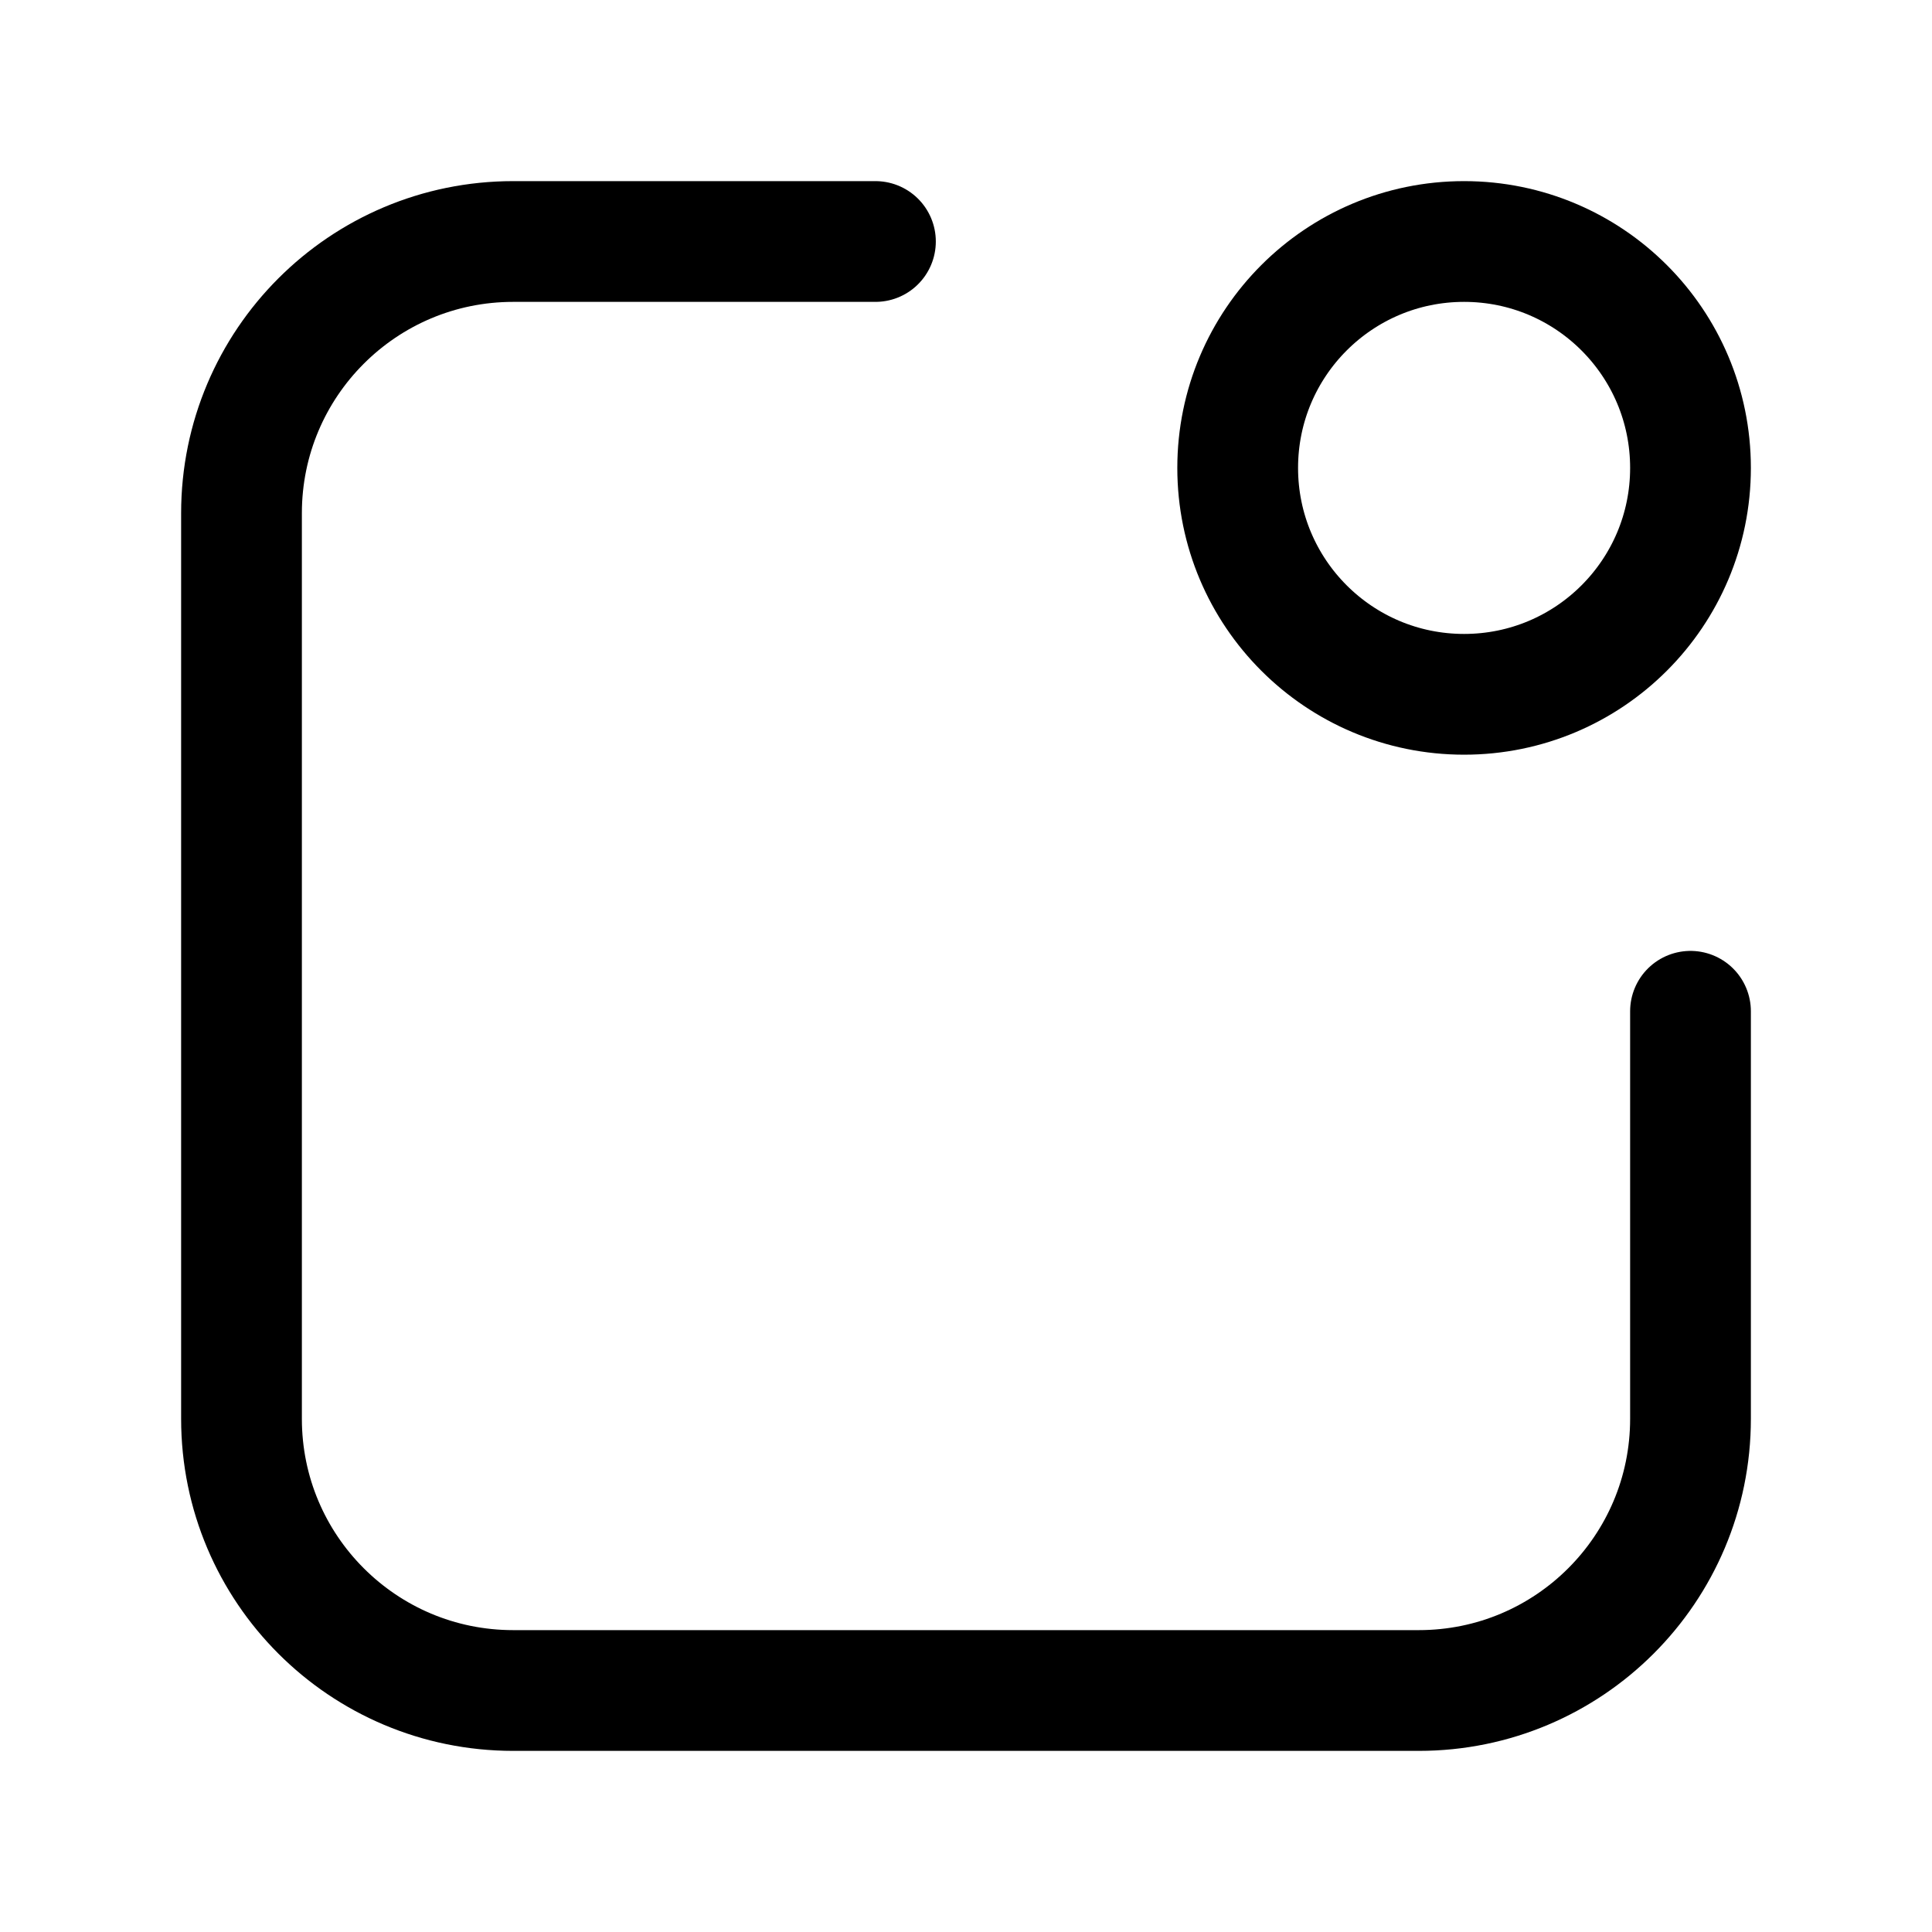
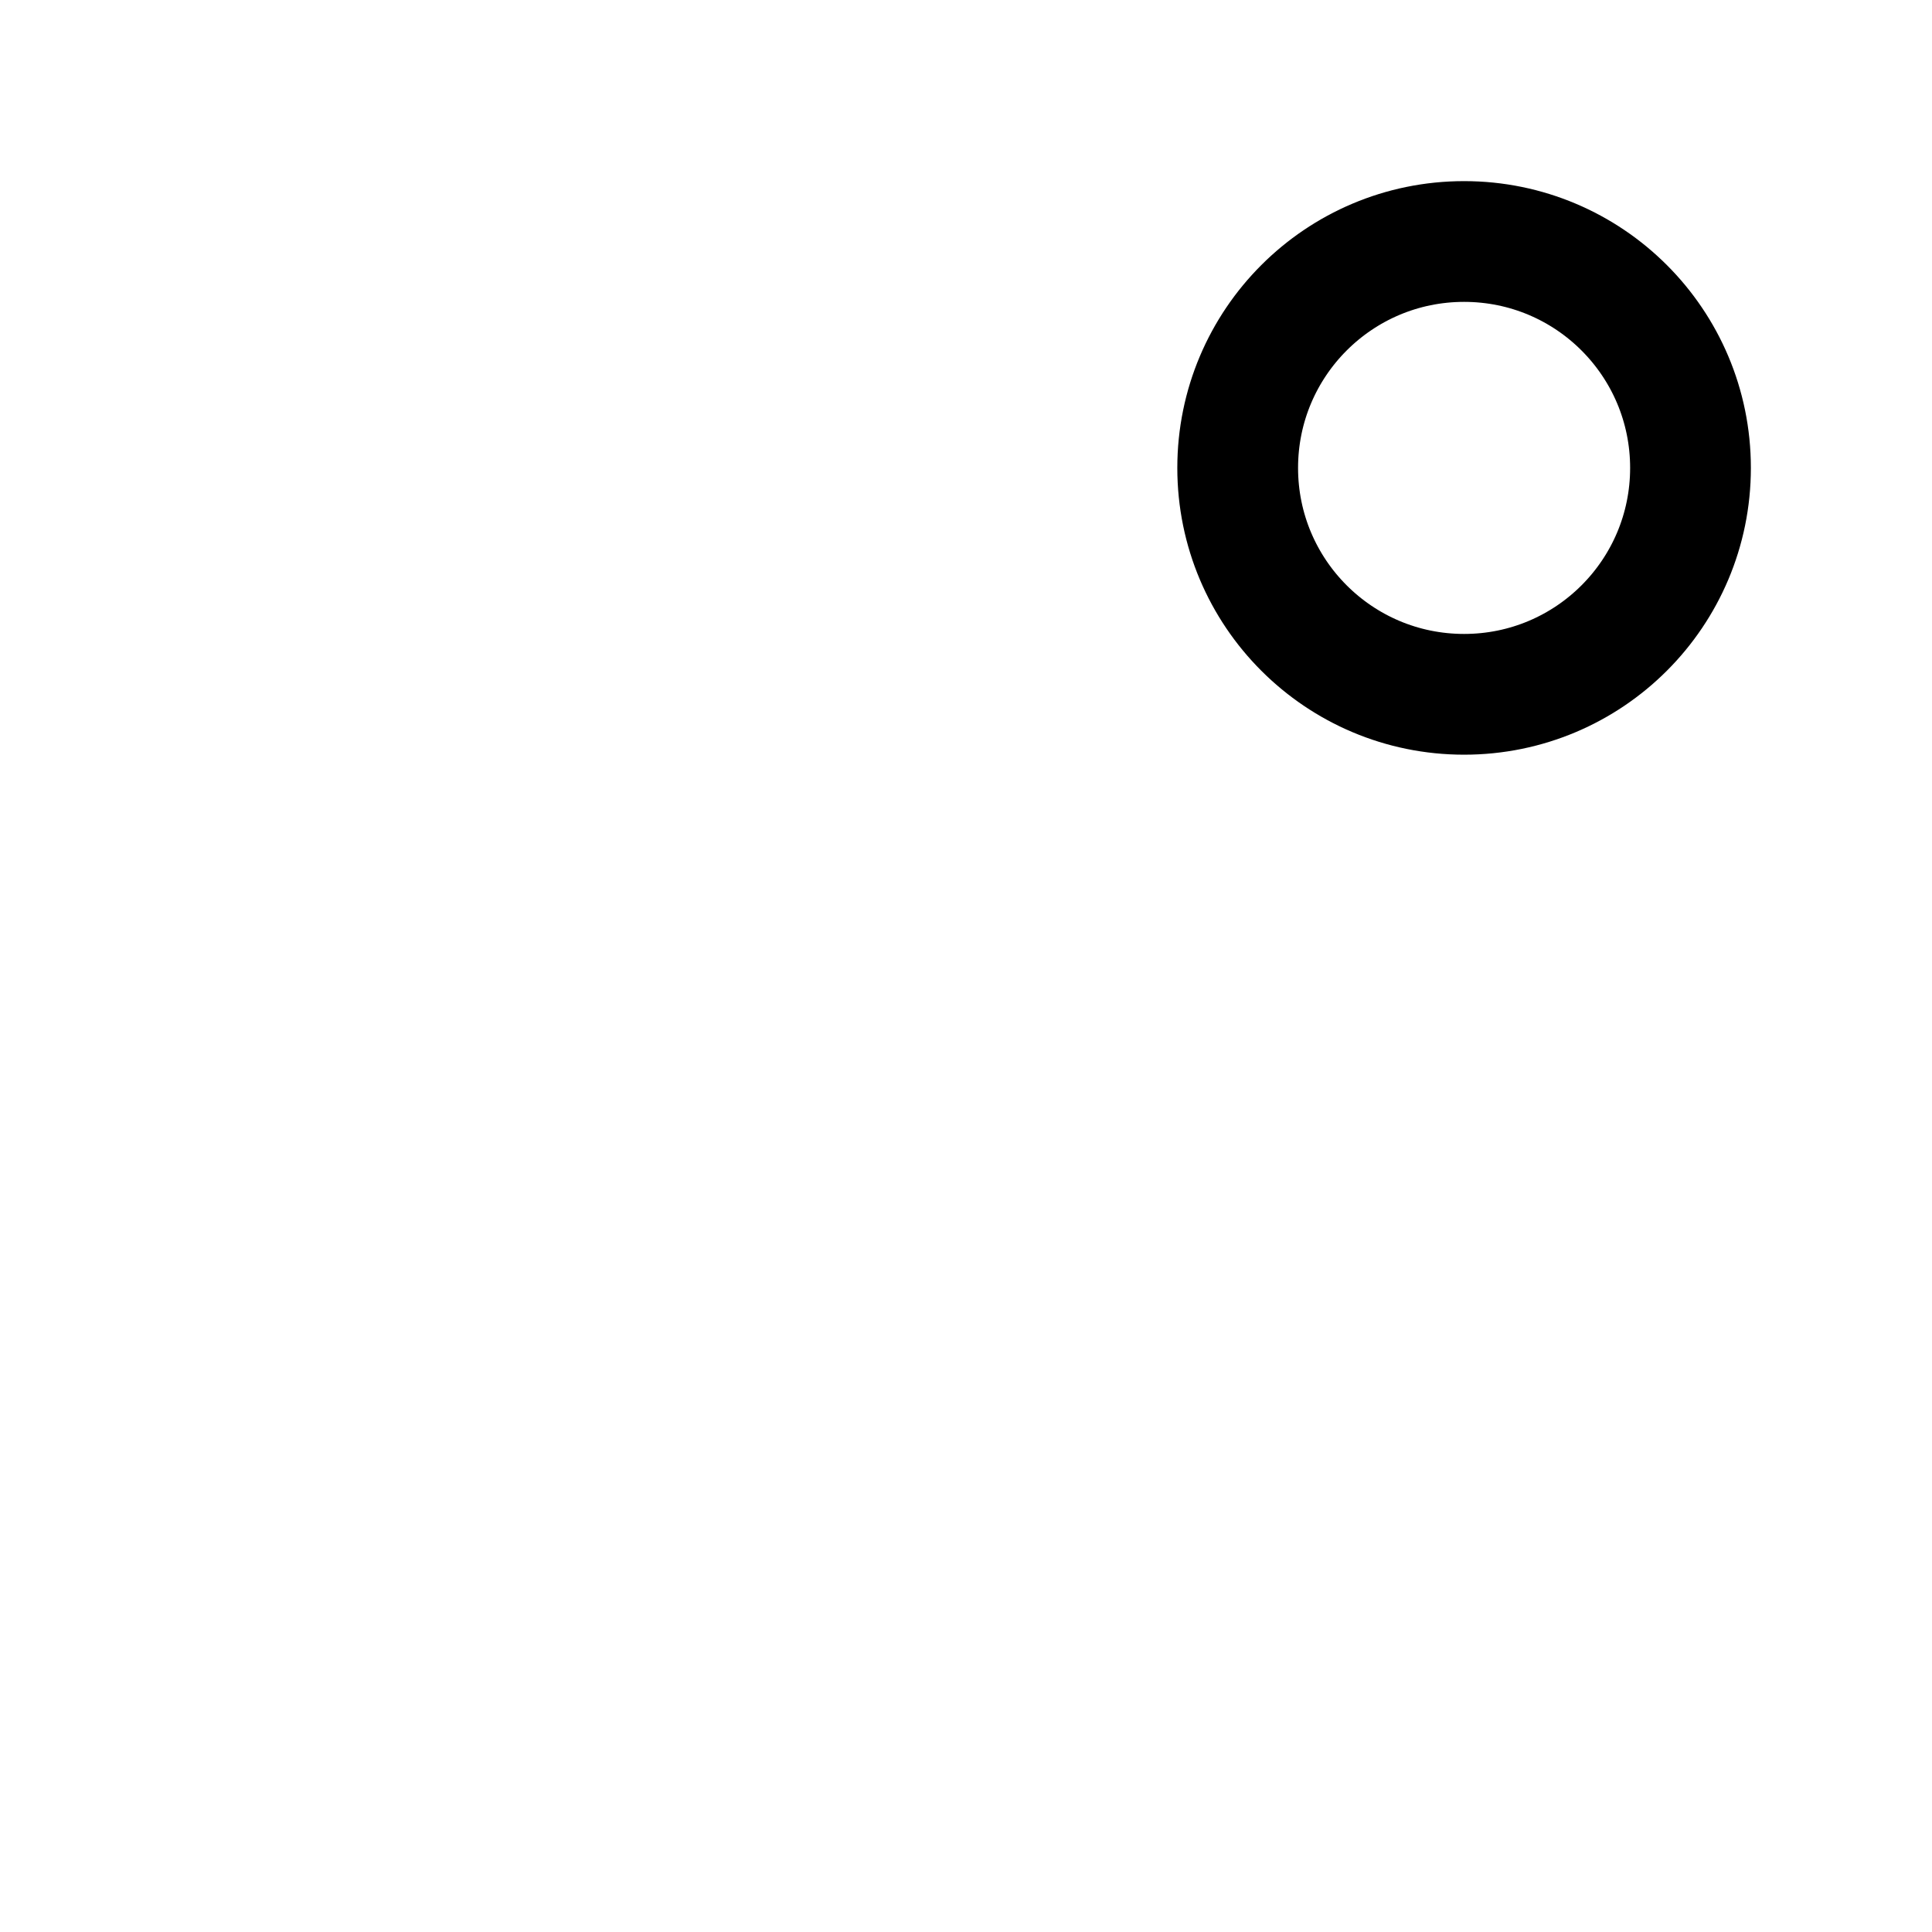
<svg xmlns="http://www.w3.org/2000/svg" width="16" height="16" viewBox="0 0 16 16" fill="none">
-   <path d="M7.25 2H4.25C3.007 2 2 3.007 2 4.25V11.75C2 12.993 3.007 14 4.25 14H11.75C12.993 14 14 12.993 14 11.75V8.375" stroke="black" stroke-linecap="round" />
  <path d="M14 3.875C14 4.911 13.161 5.75 12.125 5.75C11.089 5.75 10.25 4.911 10.25 3.875C10.25 2.839 11.089 2 12.125 2C13.161 2 14 2.839 14 3.875Z" stroke="black" />
</svg>